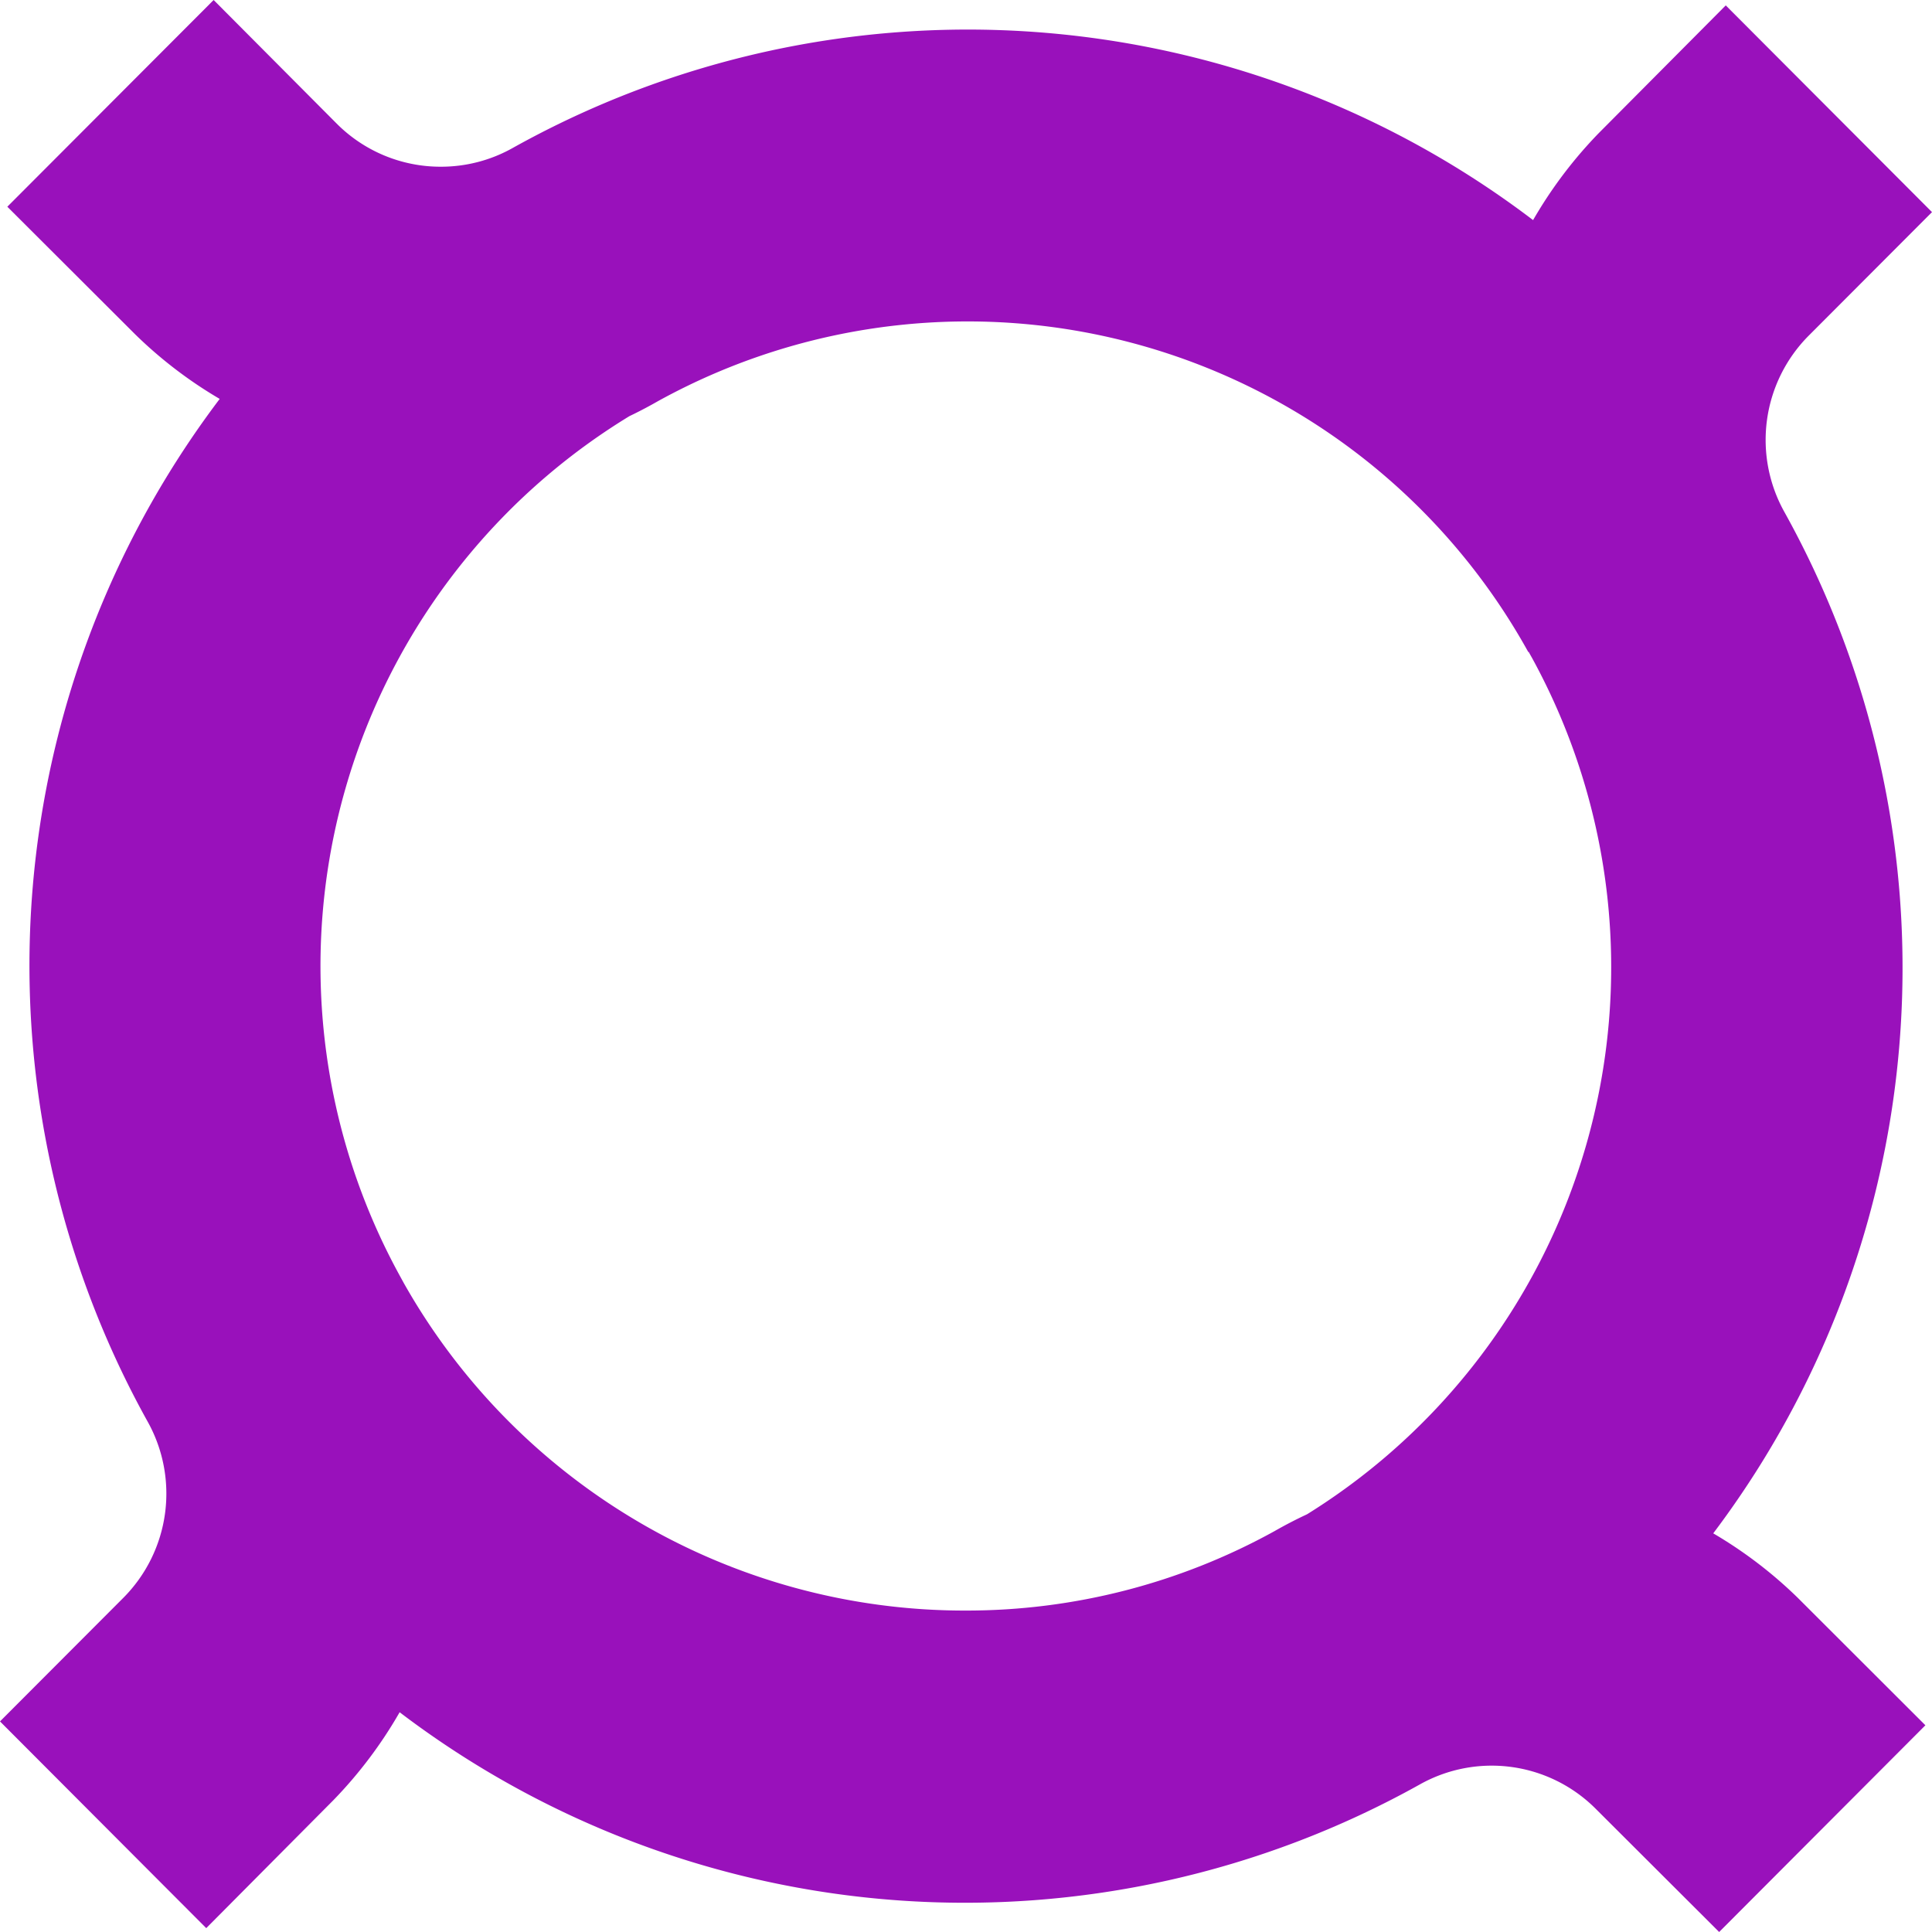
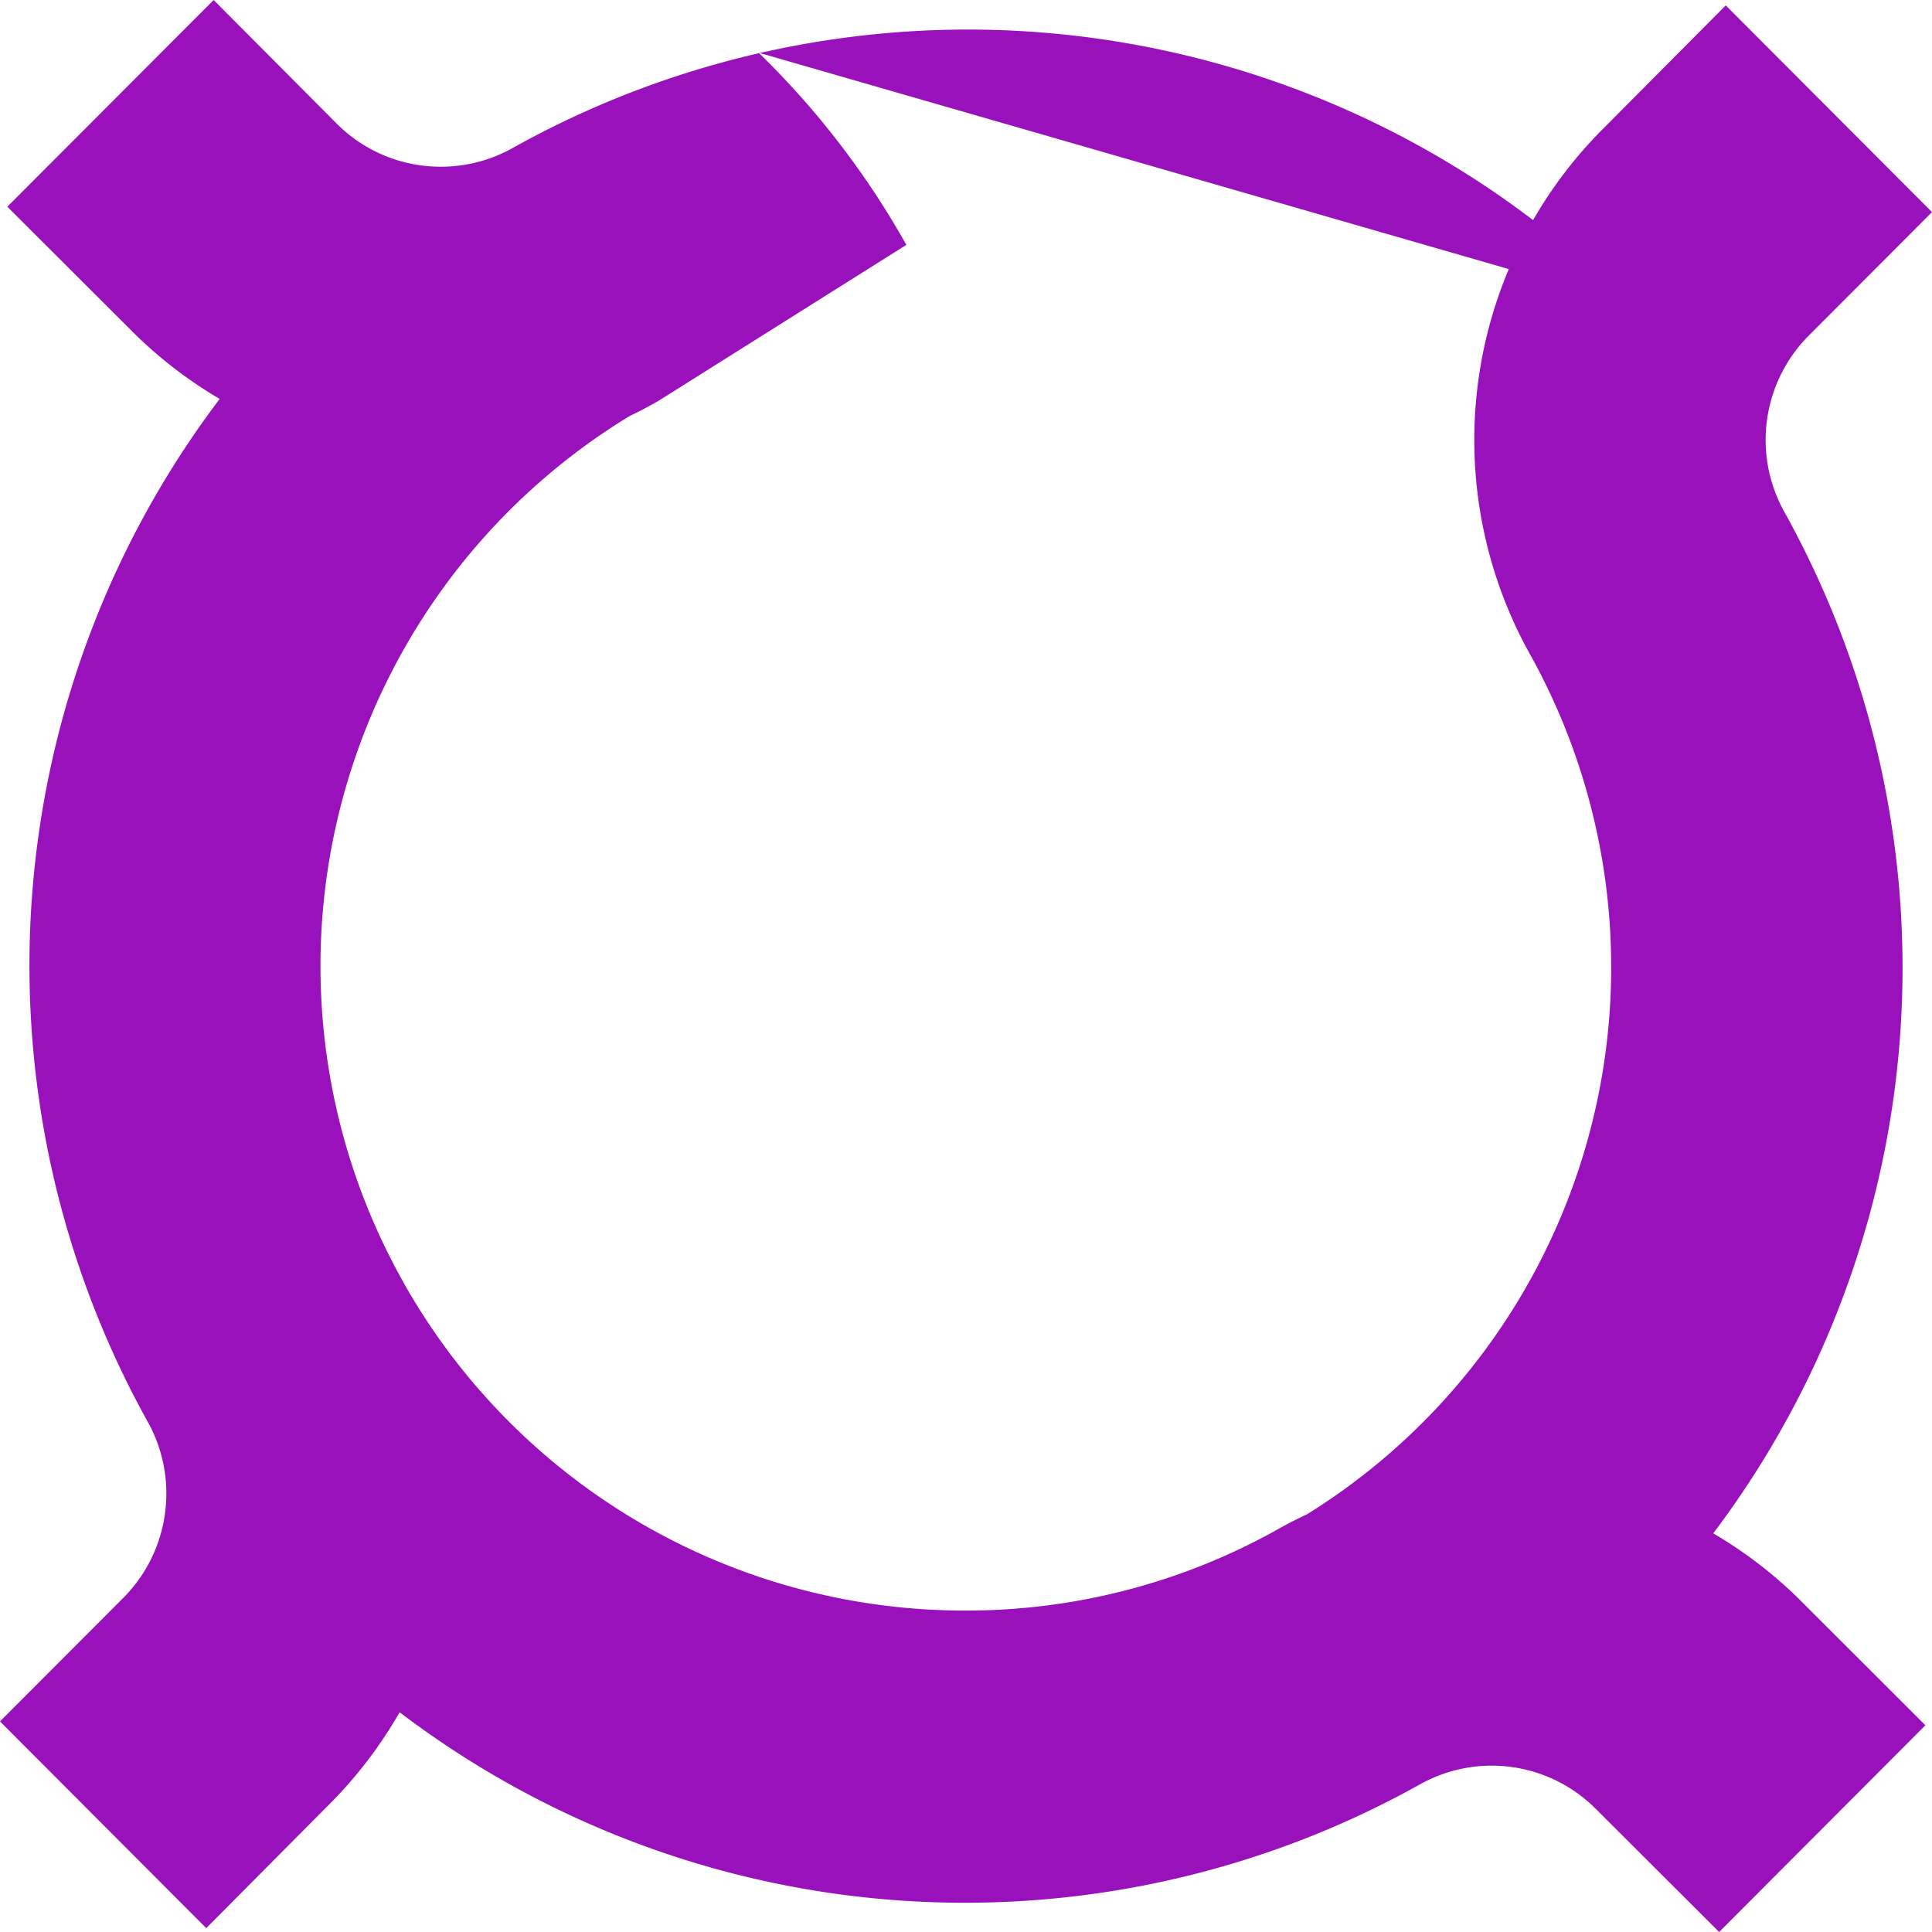
<svg xmlns="http://www.w3.org/2000/svg" role="img" width="32px" height="32px" viewBox="0 0 24 24">
  <title>Bastyon</title>
-   <path fill="#91b5a" d="M22.333 19.849a5.439 5.439 0 0 0-6.5-.829 7.914 7.914 0 0 1-3.837.987A8 8 0 0 1 5 15.91a5.473 5.473 0 0 1-.037 5.359 11.6 11.6 0 0 0 12.671.9 1.825 1.825 0 0 1 2.188.3L21.356 24l2.562-2.568Zm-2.096.404a11.664 11.664 0 0 0 1.931-13.89 1.836 1.836 0 0 1 .3-2.193L24 2.635 21.438.067l-1.58 1.589a5.471 5.471 0 0 0-.827 6.516A8 8 0 0 1 15.916 19l2.086 3c.917-.51 1.471-.981 2.235-1.747zm-.005-16.481A11.6 11.6 0 0 0 6.373 1.836a1.816 1.816 0 0 1-.9.235 1.82 1.82 0 0 1-1.291-.536L2.654 0 .091 2.568l1.586 1.583A5.422 5.422 0 0 0 5.476 5.7a5.412 5.412 0 0 0 2.7-.718A7.961 7.961 0 0 1 18.985 8.1l3.083-1.94a10.462 10.462 0 0 0-1.836-2.388ZM5 15.909l-.034-.062A8 8 0 0 1 8.084 5.015l-2.023-3.03C5.144 2.5 4.527 3 3.763 3.766a11.664 11.664 0 0 0-1.931 13.89 1.836 1.836 0 0 1-.3 2.193L0 21.384l2.562 2.568 1.579-1.589a5.477 5.477 0 0 0 .824-1.094A5.473 5.473 0 0 0 5 15.909Z" />
+   <path fill="#91b5a" d="M22.333 19.849a5.439 5.439 0 0 0-6.5-.829 7.914 7.914 0 0 1-3.837.987A8 8 0 0 1 5 15.91a5.473 5.473 0 0 1-.037 5.359 11.6 11.6 0 0 0 12.671.9 1.825 1.825 0 0 1 2.188.3L21.356 24l2.562-2.568Zm-2.096.404a11.664 11.664 0 0 0 1.931-13.89 1.836 1.836 0 0 1 .3-2.193L24 2.635 21.438.067l-1.58 1.589a5.471 5.471 0 0 0-.827 6.516A8 8 0 0 1 15.916 19l2.086 3c.917-.51 1.471-.981 2.235-1.747zm-.005-16.481A11.6 11.6 0 0 0 6.373 1.836a1.816 1.816 0 0 1-.9.235 1.82 1.82 0 0 1-1.291-.536L2.654 0 .091 2.568l1.586 1.583A5.422 5.422 0 0 0 5.476 5.7a5.412 5.412 0 0 0 2.7-.718l3.083-1.94a10.462 10.462 0 0 0-1.836-2.388ZM5 15.909l-.034-.062A8 8 0 0 1 8.084 5.015l-2.023-3.03C5.144 2.5 4.527 3 3.763 3.766a11.664 11.664 0 0 0-1.931 13.89 1.836 1.836 0 0 1-.3 2.193L0 21.384l2.562 2.568 1.579-1.589a5.477 5.477 0 0 0 .824-1.094A5.473 5.473 0 0 0 5 15.909Z" />
</svg>